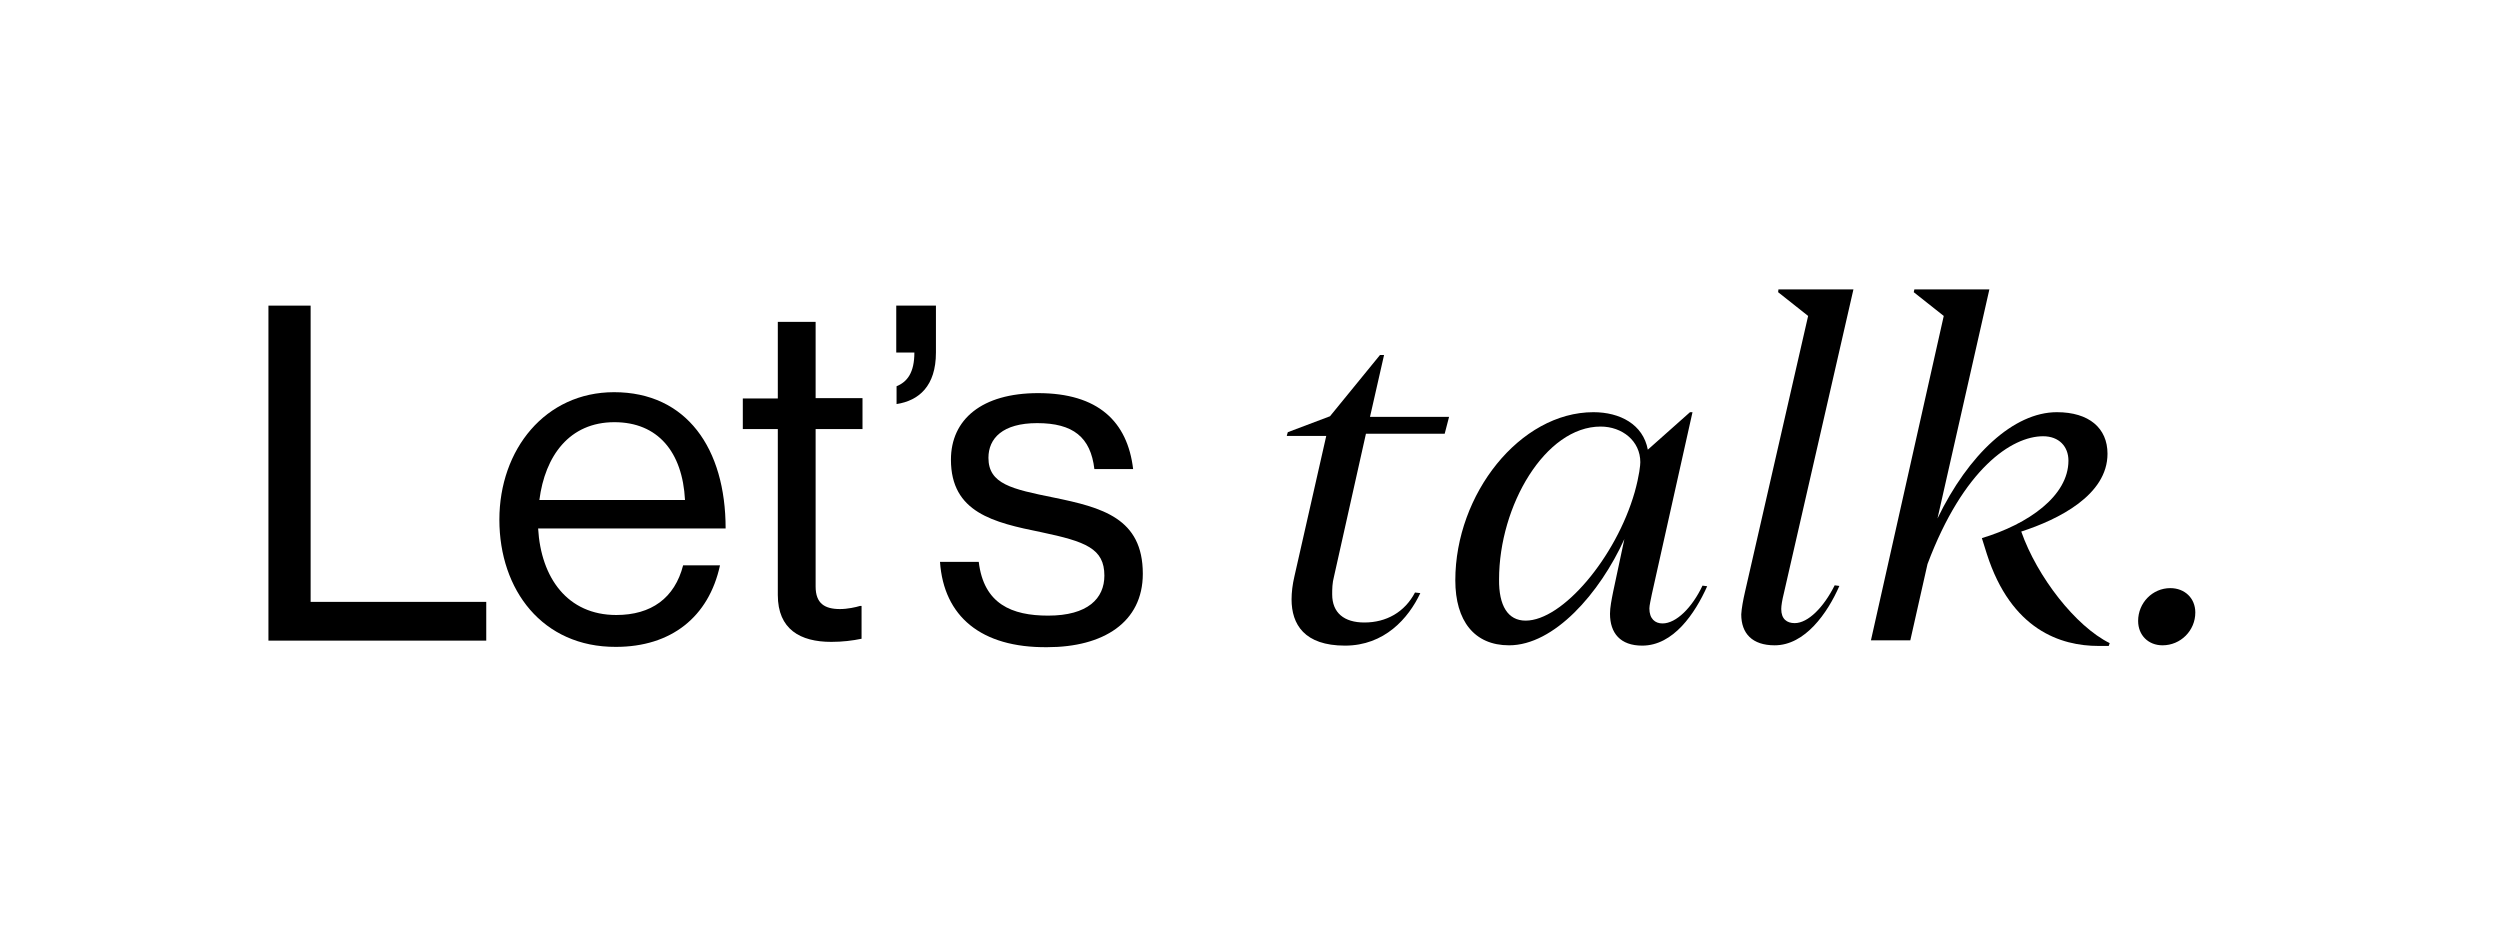
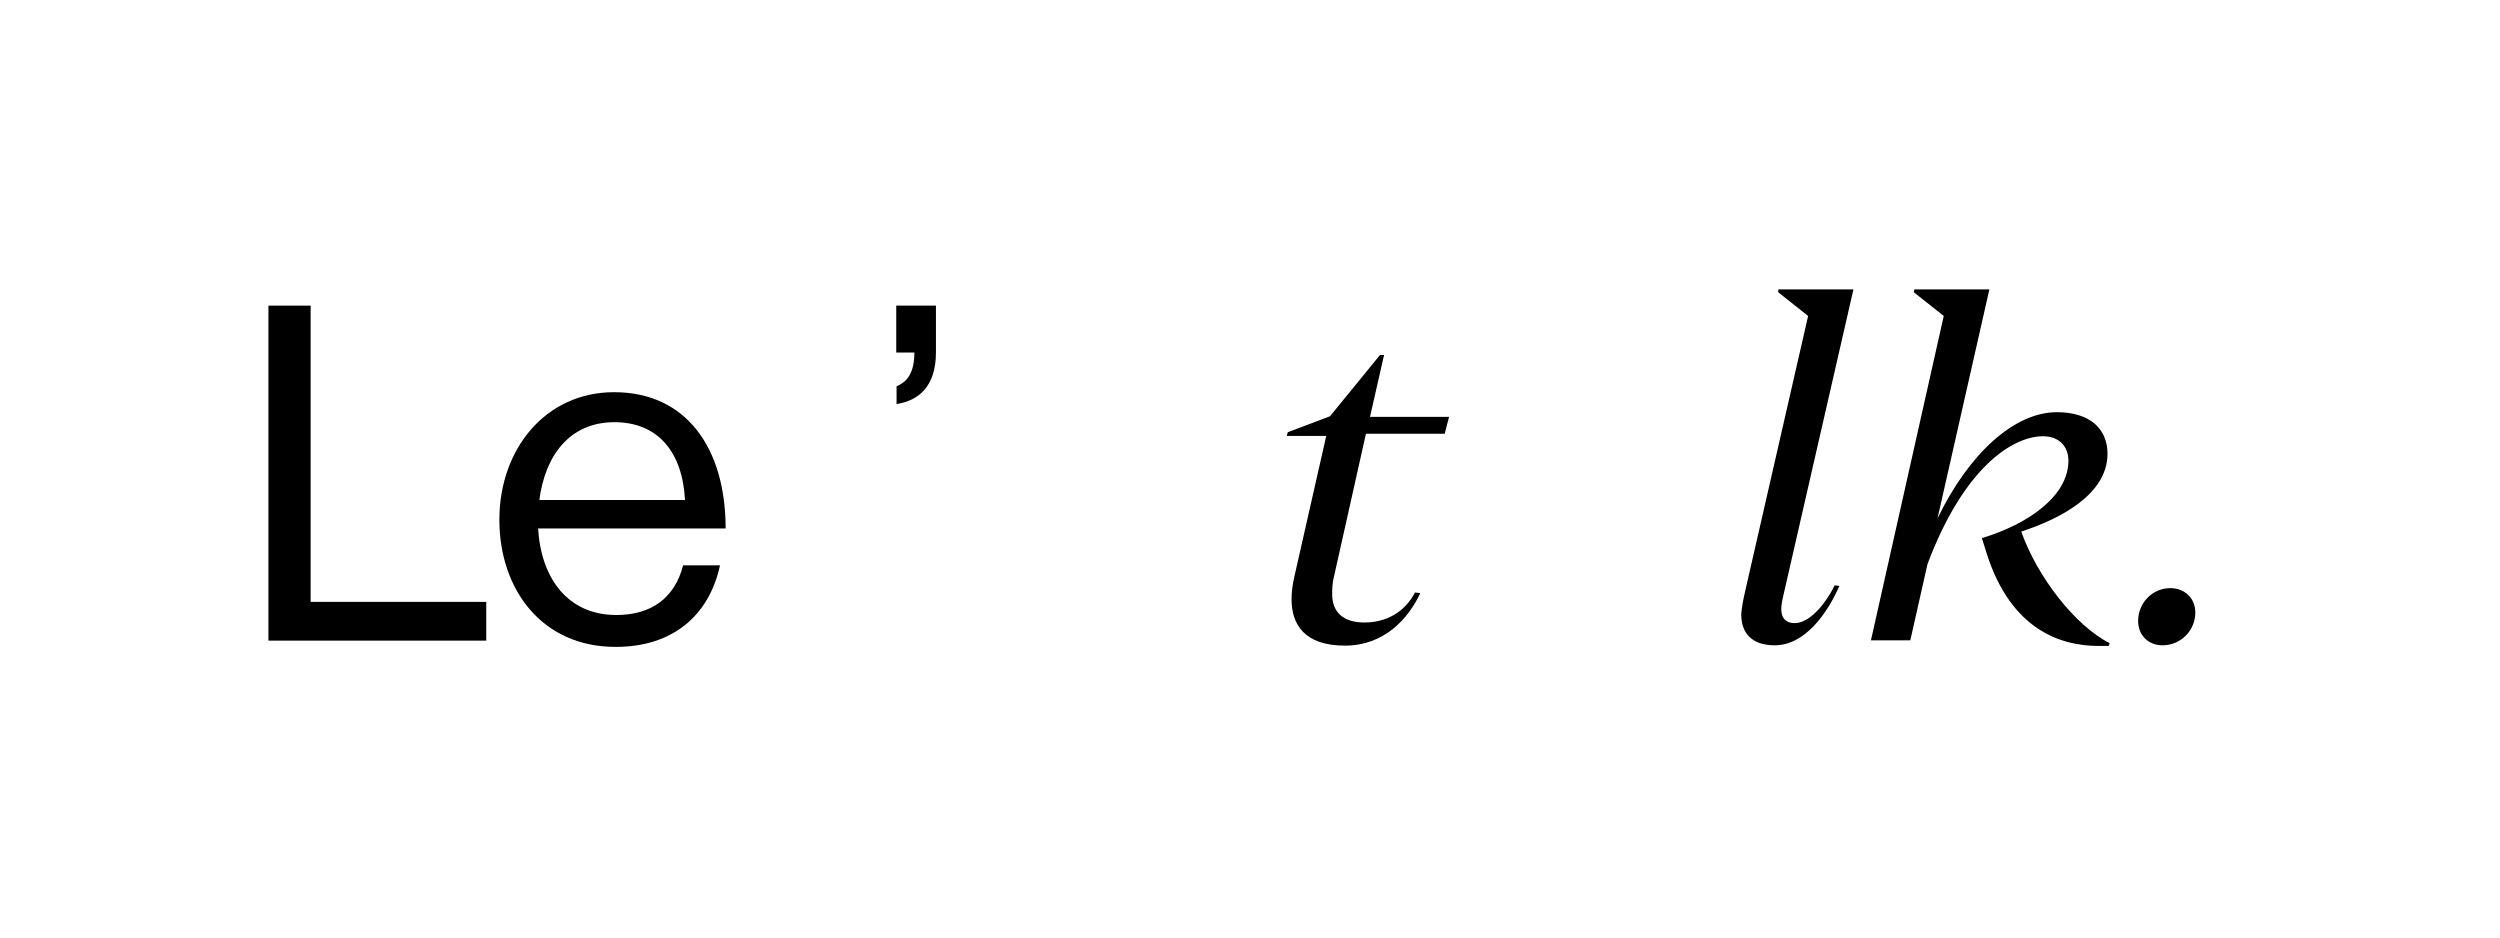
<svg xmlns="http://www.w3.org/2000/svg" version="1.1" id="Layer_1" x="0px" y="0px" viewBox="0 0 800 300" style="enable-background:new 0 0 800 300;" xml:space="preserve">
  <g>
    <path d="M85.9,97.8h13.5v94.8h56.2V205H85.9V97.8z" />
    <path d="M159.8,166.3c0-22.5,14.7-40.8,36.7-40.8c23.2,0,35.7,18,35.7,43.6h-60c0.9,15.8,9.4,27.7,25,27.7   c11.2,0,18.7-5.4,21.4-15.9h11.8c-3.6,16.6-15.7,26.1-33.3,26.1C173.6,207.1,159.8,188.8,159.8,166.3z M172.6,160h46.6   c-0.8-15.4-8.7-24.9-22.6-24.9C182.2,135.1,174.4,145.9,172.6,160z" />
-     <path d="M237.7,127.5h11.2V103h12.1v24.4h15v9.9h-15v50.4c0,5.4,2.9,7.2,7.8,7.2c2.4,0,5.1-0.6,6.4-1h0.5v10.5   c-2.9,0.6-6.1,1-9.7,1c-9.9,0-17.1-4-17.1-15v-53.1h-11.2V127.5z" />
    <path d="M299.5,112.8c0,10.8-5.5,15.4-12.6,16.5v-5.7c3.4-1.4,5.7-4.3,5.7-10.8h-5.8v-15h12.7V112.8z" />
-     <path d="M300.8,179.8h12.4c1.6,13.5,10.6,17.2,22.2,17.2c12.7,0,18-5.5,18-12.8c0-8.7-6-10.9-20.2-13.9   c-15.3-3.1-28.9-6.3-28.9-23.2c0-12.9,9.9-21.3,27.9-21.3c19.2,0,28.6,9.1,30.4,24.3h-12.4c-1.2-10.2-6.8-14.7-18.3-14.7   c-11.1,0-15.6,4.9-15.6,11.1c0,8.4,7.5,10,20.8,12.7c15.6,3.2,28.6,6.6,28.6,24.4c0,15.6-12.7,23.5-30.6,23.5   C313.9,207.3,302,197.2,300.8,179.8z" />
    <path d="M411.8,139.3l0.3-1l13.5-5.1l16-19.6h1.3l-4.5,19.8h25.3l-1.4,5.4h-25.2l-10.2,45.6c-0.6,2.2-0.6,4.2-0.6,5.8   c0,5.9,3.8,9,10.3,9c7,0,12.9-3.3,16.2-9.6l1.7,0.2c-3.8,8.1-11.5,16.8-24.1,16.8c-13,0-17.1-6.8-17.1-14.8c0-2.2,0.3-4.8,0.9-7.3   l10.2-45H411.8z" />
-     <path d="M519.8,172.5c-7.9,17.4-22.5,34-36.9,34c-11.1,0-17.2-7.8-17.2-20.8c0-27.6,20.7-53.8,44.2-53.8c8.5,0,15.9,3.9,17.4,12   l13.5-12h0.8l-13,58.2c-0.3,1.6-0.8,3.6-0.8,4.6c0,3.3,1.8,4.8,4.2,4.8c4.4,0,9.5-5.1,12.8-12.1l1.5,0.2c-3.9,8.7-10.8,19-20.8,19   c-7,0-10.3-4-10.3-10.2c0-2,0.5-4.5,1-7L519.8,172.5z M488.2,198.6c11.8,0,28.9-20.2,34.9-41.1c1.5-5.4,1.8-8.7,1.8-9.6   c0-6.8-5.8-11.4-12.7-11.4c-17.7,0-32.5,25.3-32.5,48.9C479.6,193.8,482.5,198.6,488.2,198.6z" />
    <path d="M558.4,189.4l20.2-88.3l-9.6-7.6l0.1-0.9h24L570.8,190c-0.5,2-0.8,3.8-0.8,4.9c0,3.2,1.8,4.5,4.3,4.5   c4.3,0,9.3-5.1,12.8-12.1l1.5,0.2c-3.8,8.7-11,19-20.7,19c-7.2,0-10.7-3.8-10.7-9.9C557.3,194.7,557.8,192,558.4,189.4z" />
    <path d="M661.9,147.4c0-4.5-3-7.8-8.1-7.8c-10,0-25.5,10.3-37,40.9l-5.5,24.4h-12.6L622,101.1l-9.6-7.6l0.2-0.9h24L620,165.9   c9.9-20.5,24.4-34,38.2-34c10.3,0,16.2,5.1,16.2,13.3c0,13.2-15.6,21-27.6,24.9c5.1,14.5,17.4,30.3,28.3,35.7l-0.3,0.9h-3.3   c-12,0-27.9-5.1-35.7-29.4l-1.6-5.1C649.1,167.7,661.9,158.7,661.9,147.4z" />
    <path d="M702.5,196c0,5.8-4.7,10.5-10.5,10.5c-4.5,0-7.8-3.2-7.8-7.8c0-5.8,4.6-10.5,10.3-10.5C699.1,188.2,702.5,191.4,702.5,196z   " />
  </g>
</svg>